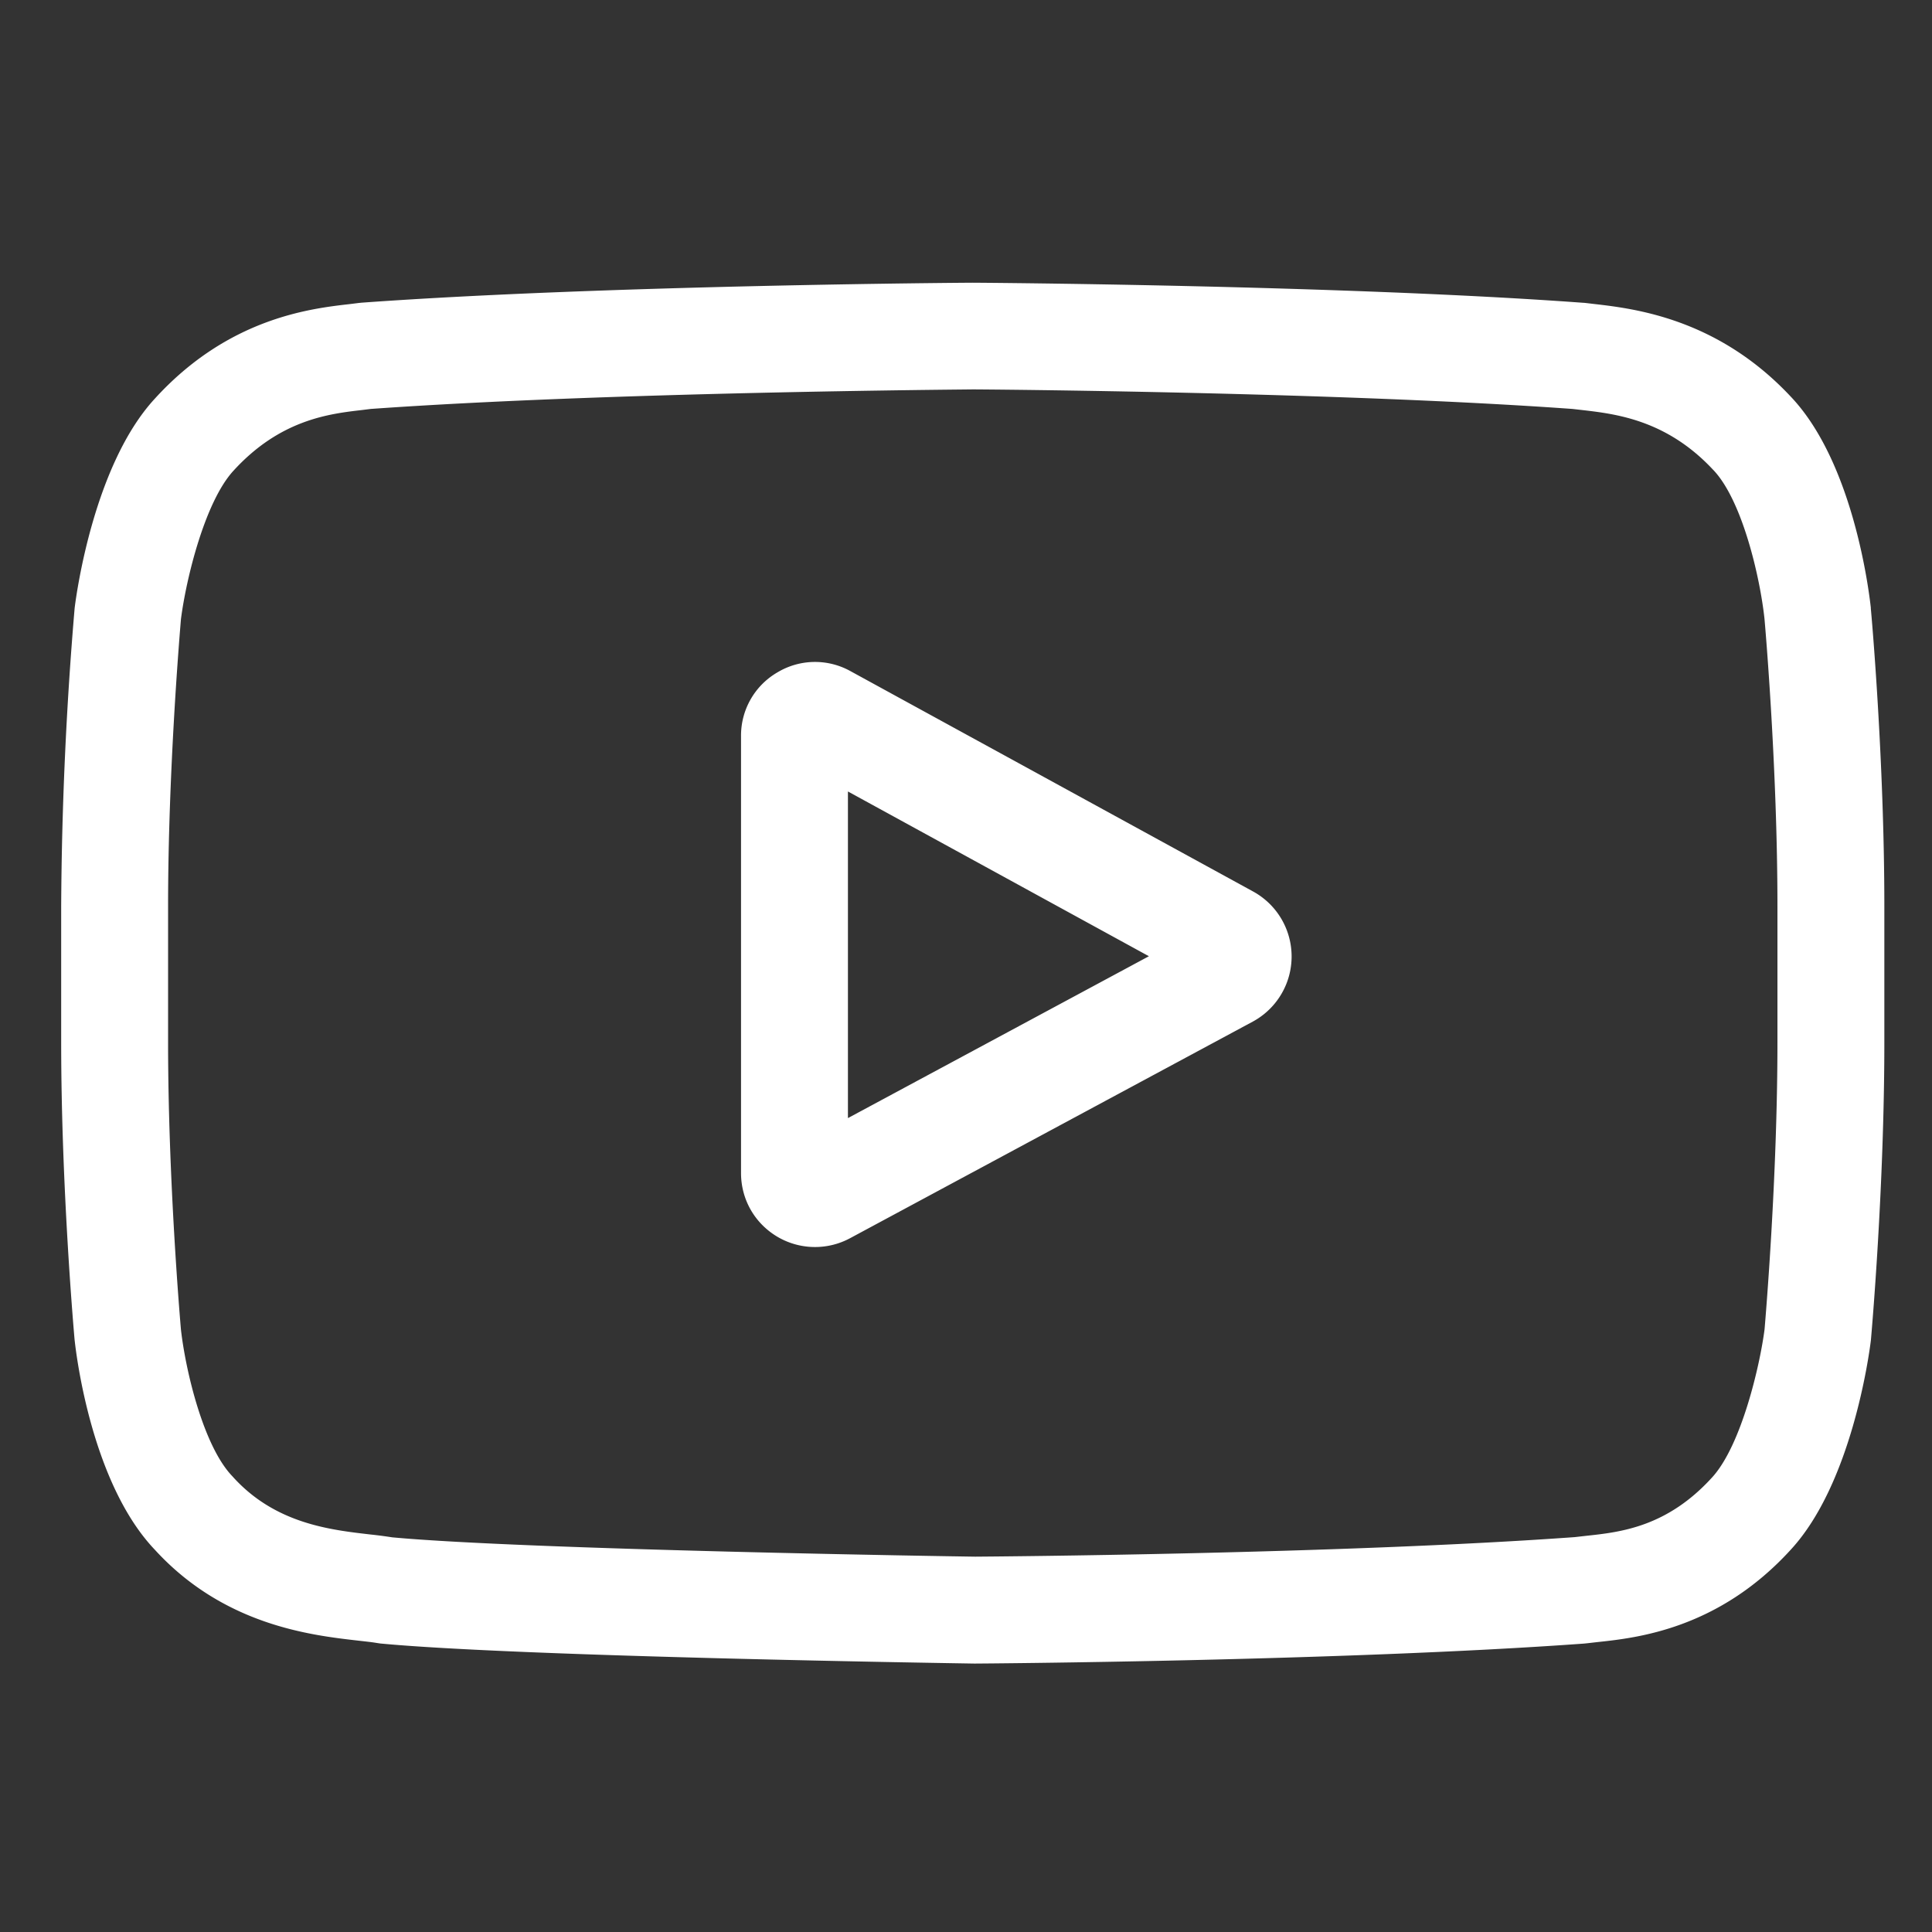
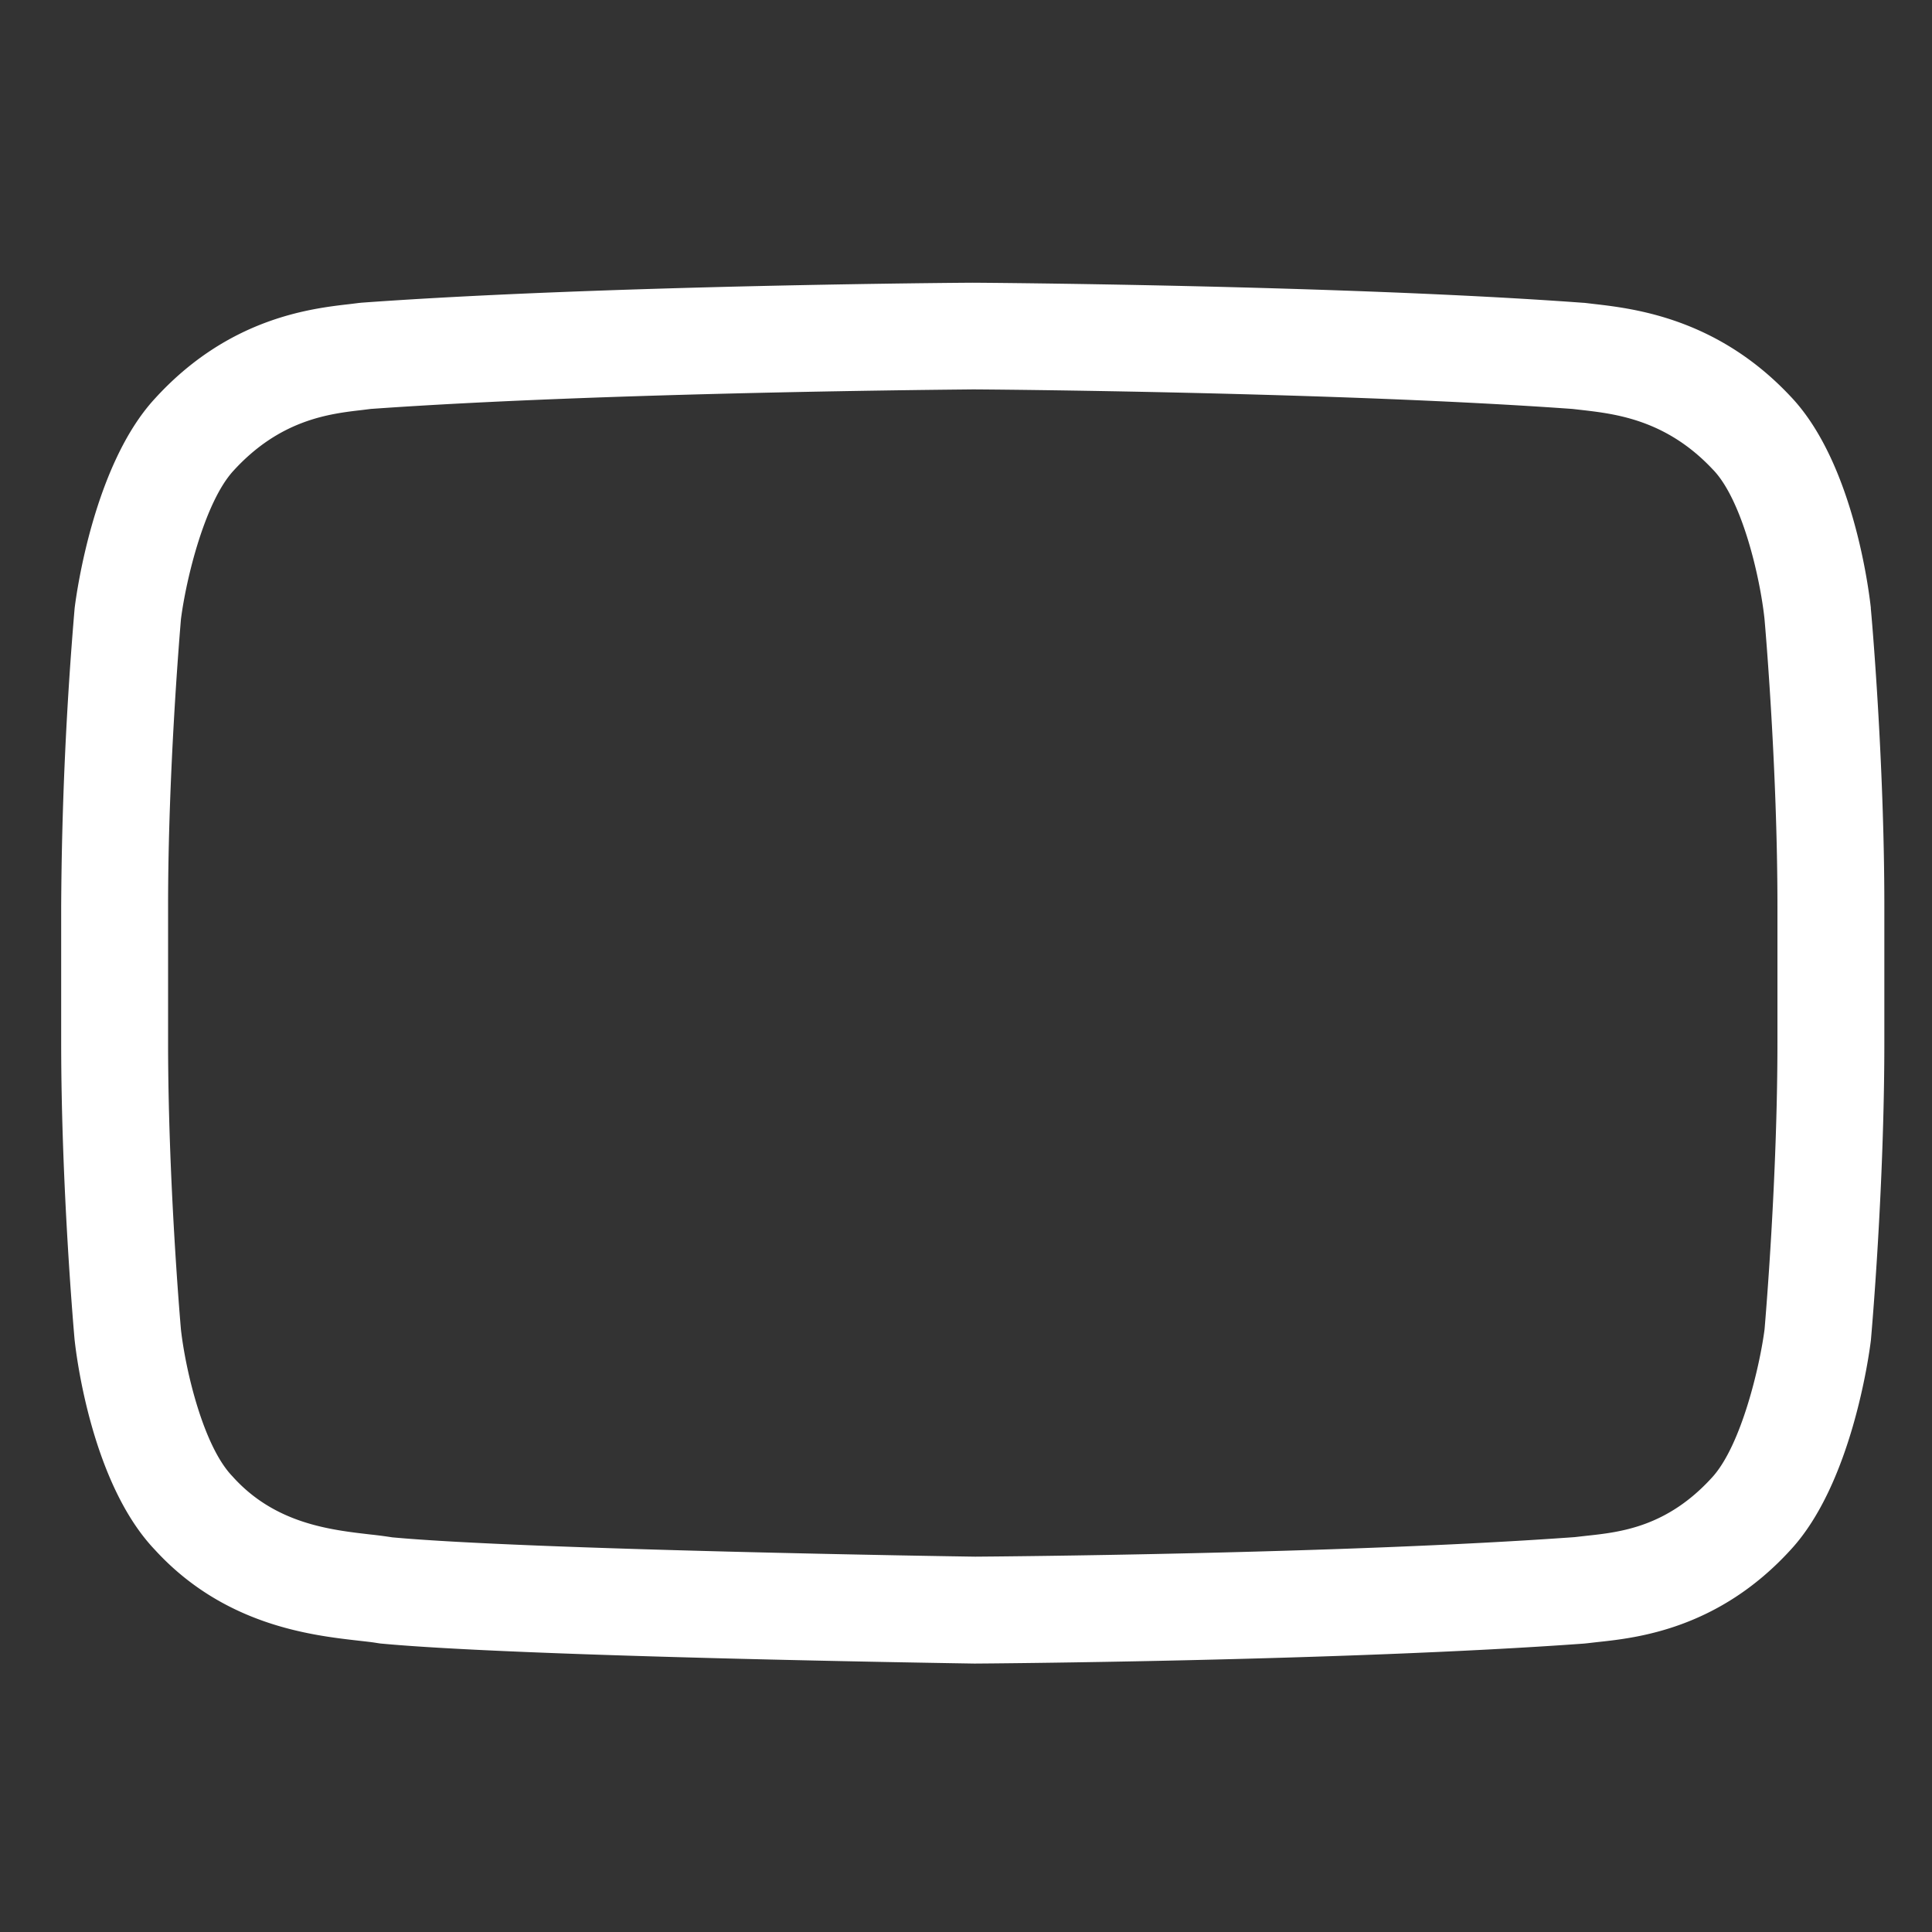
<svg xmlns="http://www.w3.org/2000/svg" width="18" height="18" fill="none">
  <rect width="100%" height="100%" fill="#333333" stroke="none" />
  <g fill="#fff" clip-path="url(#a)">
-     <path d="M11.677 8.307 7.924 6.253a.68.68 0 0 0-.682.012.68.68 0 0 0-.338.593v4.071c0 .245.126.466.336.592a.69.69 0 0 0 .68.015l3.752-2.018a.69.69 0 0 0 .005-1.211M7.9 10.417V7.374l2.804 1.535z" />
    <path d="M17.43 5.67v-.008c-.015-.136-.158-1.352-.749-1.97-.683-.728-1.458-.817-1.83-.86l-.085-.01-.03-.002c-2.245-.164-5.636-.186-5.67-.186H9.06c-.034 0-3.425.022-5.69.186l-.03.003-.08.01c-.369.042-1.135.13-1.82.884C.877 4.33.714 5.52.697 5.653l-.002.017A35 35 0 0 0 .57 8.441v1.27c0 1.36.12 2.715.125 2.772l.001.008c.015.135.158 1.329.746 1.947.643.704 1.455.797 1.892.847.069.008.128.014.169.021l.04.006c1.296.123 5.36.184 5.533.187h.01c.034 0 3.425-.023 5.67-.186l.03-.003.096-.011c.366-.039 1.128-.12 1.804-.863.563-.612.726-1.802.743-1.936l.002-.017c.005-.057.125-1.411.125-2.771V8.44c0-1.36-.12-2.714-.126-2.77m-.87 4.042c0 1.258-.11 2.554-.12 2.673-.042.328-.214 1.08-.489 1.38-.422.464-.857.51-1.174.544l-.106.012c-2.172.157-5.435.181-5.585.182-.169-.002-4.175-.064-5.432-.18a4 4 0 0 0-.207-.027c-.372-.043-.881-.101-1.273-.532l-.009-.01c-.27-.28-.436-.985-.479-1.365-.008-.09-.12-1.401-.12-2.677V8.44c0-1.257.11-2.552.12-2.673.05-.386.225-1.093.488-1.38.436-.479.896-.532 1.2-.567l.08-.01c2.204-.157 5.49-.18 5.609-.182.118 0 3.403.025 5.587.182l.088.01c.312.036.785.09 1.219.553l.004.004c.27.281.436.997.478 1.385.008.085.121 1.4.121 2.678z" />
  </g>
  <defs>
    <clipPath id="a">
      <path fill="#fff" d="M.57.577h16.985v16.985H.57z" />
    </clipPath>
  </defs>
</svg>